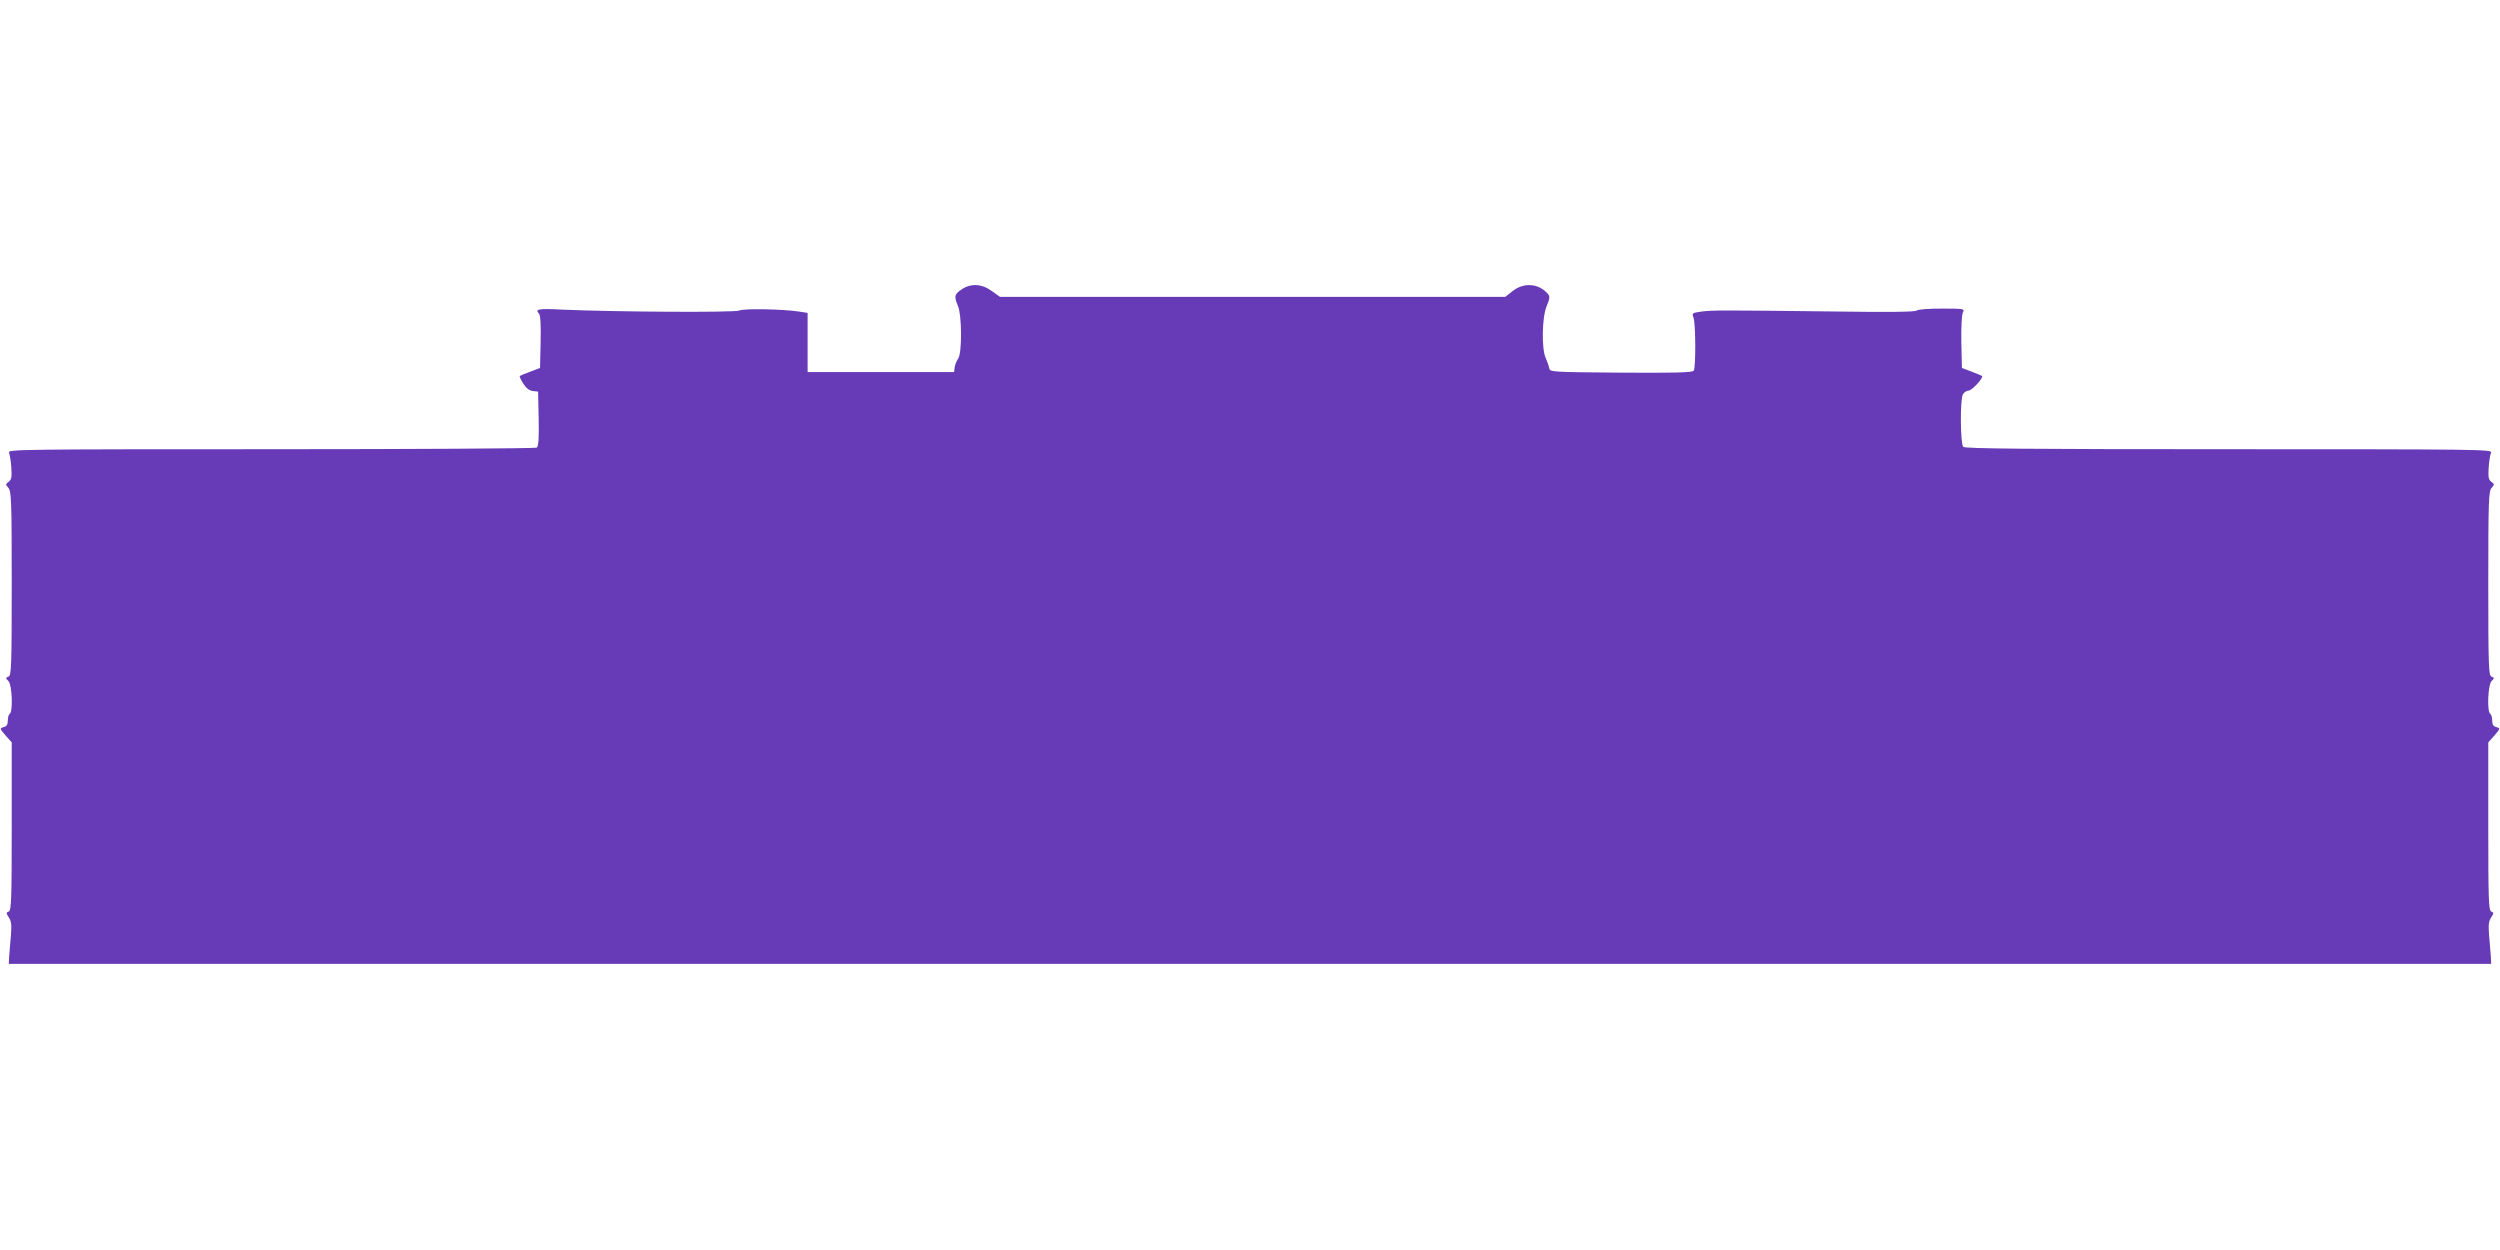
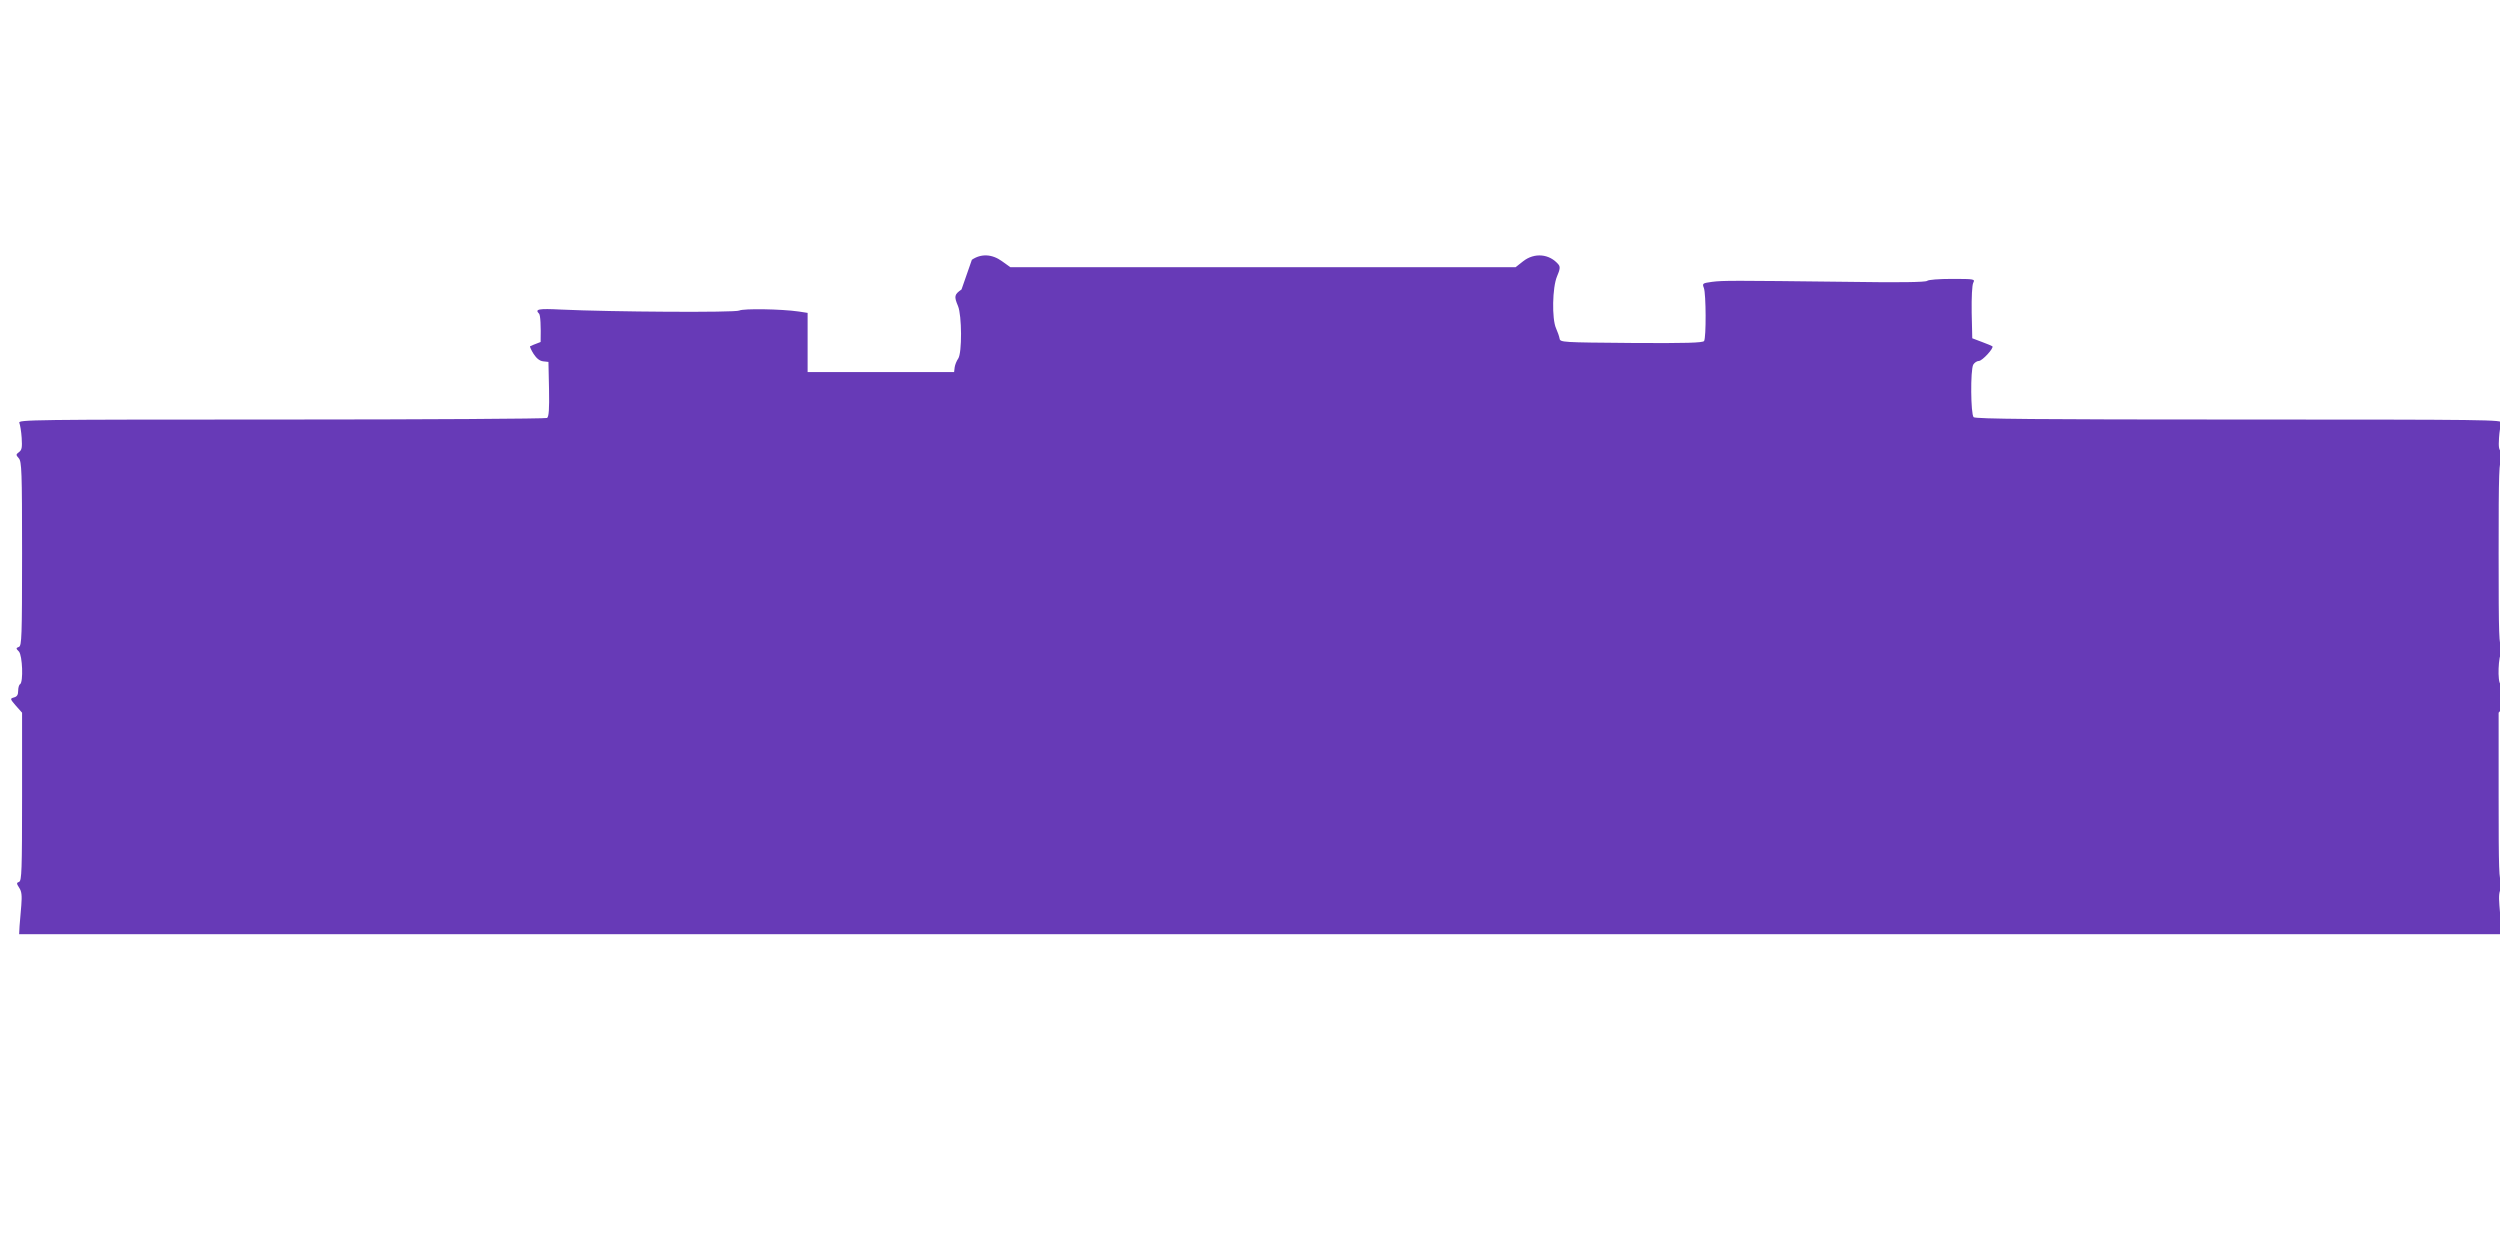
<svg xmlns="http://www.w3.org/2000/svg" version="1.0" width="1280pt" height="640pt" viewBox="0 0 1280 640" preserveAspectRatio="xMidYMid meet">
  <g transform="translate(0,640) scale(0.1,-0.1)" fill="#673ab7" stroke="none">
-     <path d="M4923 4918 c-37 -26 -39 -35 -18 -85 20 -48 21 -240 1 -269 -8 -11 -16 -31 -18 -44 l-3 -25 -375 0 -375 0 0 152 0 151 -45 7 c-90 13 -284 16 -305 5 -21 -11 -655 -7 -912 5 -117 6 -136 2 -113 -21 7 -7 10 -62 8 -145 l-3 -133 -50 -19 c-27 -10 -51 -20 -54 -22 -2 -2 6 -20 18 -39 15 -23 31 -36 49 -38 l27 -3 3 -139 c2 -105 -1 -141 -10 -148 -7 -4 -620 -8 -1362 -8 -1280 0 -1348 -1 -1340 -17 4 -10 10 -45 12 -77 3 -49 1 -62 -14 -73 -16 -12 -16 -14 -1 -31 15 -17 17 -64 17 -489 0 -427 -2 -471 -16 -477 -16 -6 -16 -8 0 -24 18 -21 23 -156 6 -167 -6 -3 -10 -19 -10 -34 0 -21 -6 -30 -22 -34 -20 -6 -20 -7 10 -42 l32 -36 0 -430 c0 -377 -2 -430 -15 -436 -14 -5 -14 -8 0 -30 13 -19 15 -40 11 -91 -3 -37 -7 -85 -9 -107 l-2 -40 6355 0 6355 0 -2 40 c-2 22 -6 70 -9 107 -4 51 -2 72 11 91 14 22 14 25 0 30 -13 6 -15 59 -15 436 l0 430 32 36 c30 35 30 36 10 42 -16 4 -22 13 -22 34 0 15 -4 31 -10 34 -17 11 -12 146 6 167 16 16 16 18 0 24 -14 6 -16 50 -16 477 0 425 2 472 17 489 15 17 15 19 -1 31 -15 11 -17 24 -14 73 2 32 8 67 12 77 8 16 -60 17 -1341 17 -1036 0 -1352 3 -1361 12 -15 15 -17 241 -2 269 6 10 19 19 29 19 17 0 78 66 69 75 -2 2 -26 12 -53 22 l-50 19 -3 132 c-1 80 2 140 8 152 10 19 7 20 -108 20 -67 0 -122 -4 -128 -10 -7 -7 -143 -9 -405 -5 -597 7 -640 7 -696 0 -50 -7 -51 -8 -42 -32 11 -30 12 -253 1 -271 -7 -9 -88 -12 -373 -10 -355 3 -364 3 -367 23 -2 11 -10 34 -18 52 -22 48 -19 210 5 266 15 35 17 48 8 60 -46 56 -124 63 -182 17 l-38 -30 -1293 0 -1294 0 -42 30 c-52 38 -108 40 -155 8z" />
+     <path d="M4923 4918 c-37 -26 -39 -35 -18 -85 20 -48 21 -240 1 -269 -8 -11 -16 -31 -18 -44 l-3 -25 -375 0 -375 0 0 152 0 151 -45 7 c-90 13 -284 16 -305 5 -21 -11 -655 -7 -912 5 -117 6 -136 2 -113 -21 7 -7 10 -62 8 -145 c-27 -10 -51 -20 -54 -22 -2 -2 6 -20 18 -39 15 -23 31 -36 49 -38 l27 -3 3 -139 c2 -105 -1 -141 -10 -148 -7 -4 -620 -8 -1362 -8 -1280 0 -1348 -1 -1340 -17 4 -10 10 -45 12 -77 3 -49 1 -62 -14 -73 -16 -12 -16 -14 -1 -31 15 -17 17 -64 17 -489 0 -427 -2 -471 -16 -477 -16 -6 -16 -8 0 -24 18 -21 23 -156 6 -167 -6 -3 -10 -19 -10 -34 0 -21 -6 -30 -22 -34 -20 -6 -20 -7 10 -42 l32 -36 0 -430 c0 -377 -2 -430 -15 -436 -14 -5 -14 -8 0 -30 13 -19 15 -40 11 -91 -3 -37 -7 -85 -9 -107 l-2 -40 6355 0 6355 0 -2 40 c-2 22 -6 70 -9 107 -4 51 -2 72 11 91 14 22 14 25 0 30 -13 6 -15 59 -15 436 l0 430 32 36 c30 35 30 36 10 42 -16 4 -22 13 -22 34 0 15 -4 31 -10 34 -17 11 -12 146 6 167 16 16 16 18 0 24 -14 6 -16 50 -16 477 0 425 2 472 17 489 15 17 15 19 -1 31 -15 11 -17 24 -14 73 2 32 8 67 12 77 8 16 -60 17 -1341 17 -1036 0 -1352 3 -1361 12 -15 15 -17 241 -2 269 6 10 19 19 29 19 17 0 78 66 69 75 -2 2 -26 12 -53 22 l-50 19 -3 132 c-1 80 2 140 8 152 10 19 7 20 -108 20 -67 0 -122 -4 -128 -10 -7 -7 -143 -9 -405 -5 -597 7 -640 7 -696 0 -50 -7 -51 -8 -42 -32 11 -30 12 -253 1 -271 -7 -9 -88 -12 -373 -10 -355 3 -364 3 -367 23 -2 11 -10 34 -18 52 -22 48 -19 210 5 266 15 35 17 48 8 60 -46 56 -124 63 -182 17 l-38 -30 -1293 0 -1294 0 -42 30 c-52 38 -108 40 -155 8z" />
  </g>
</svg>